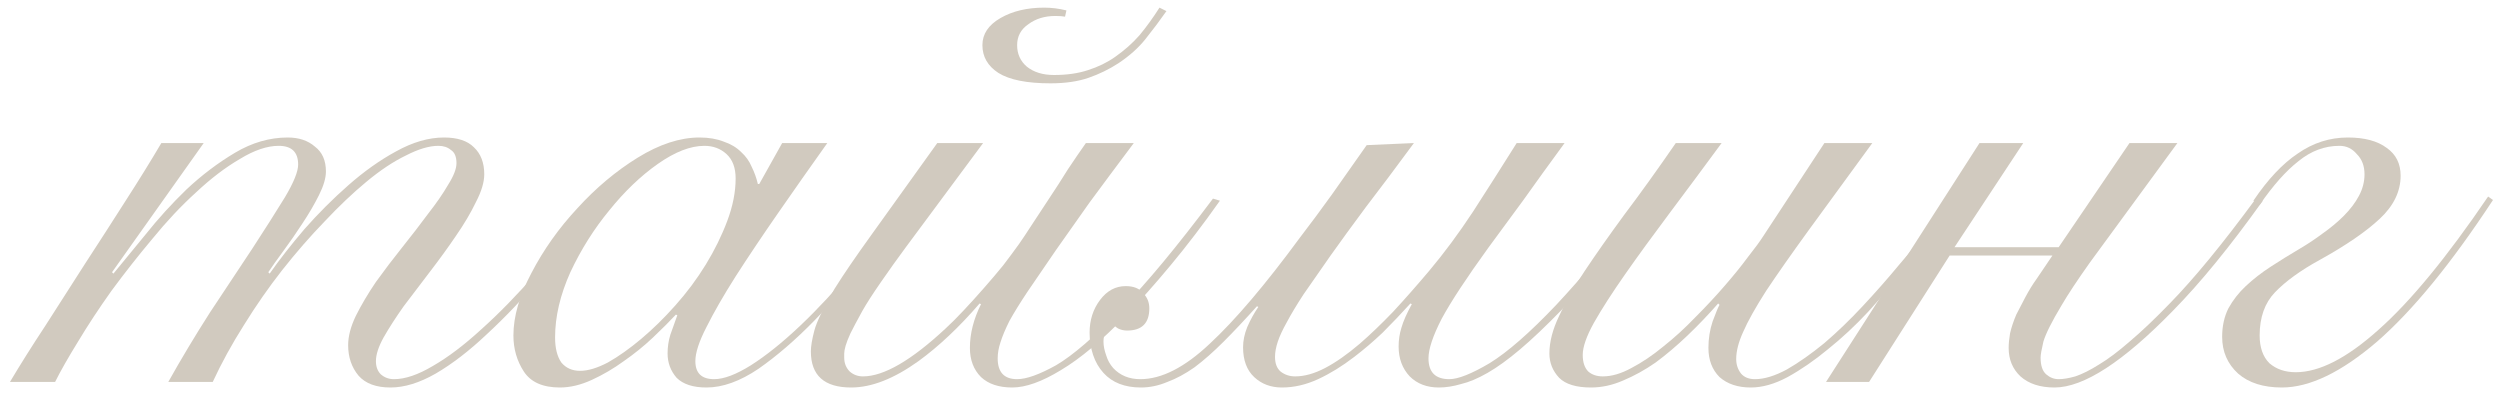
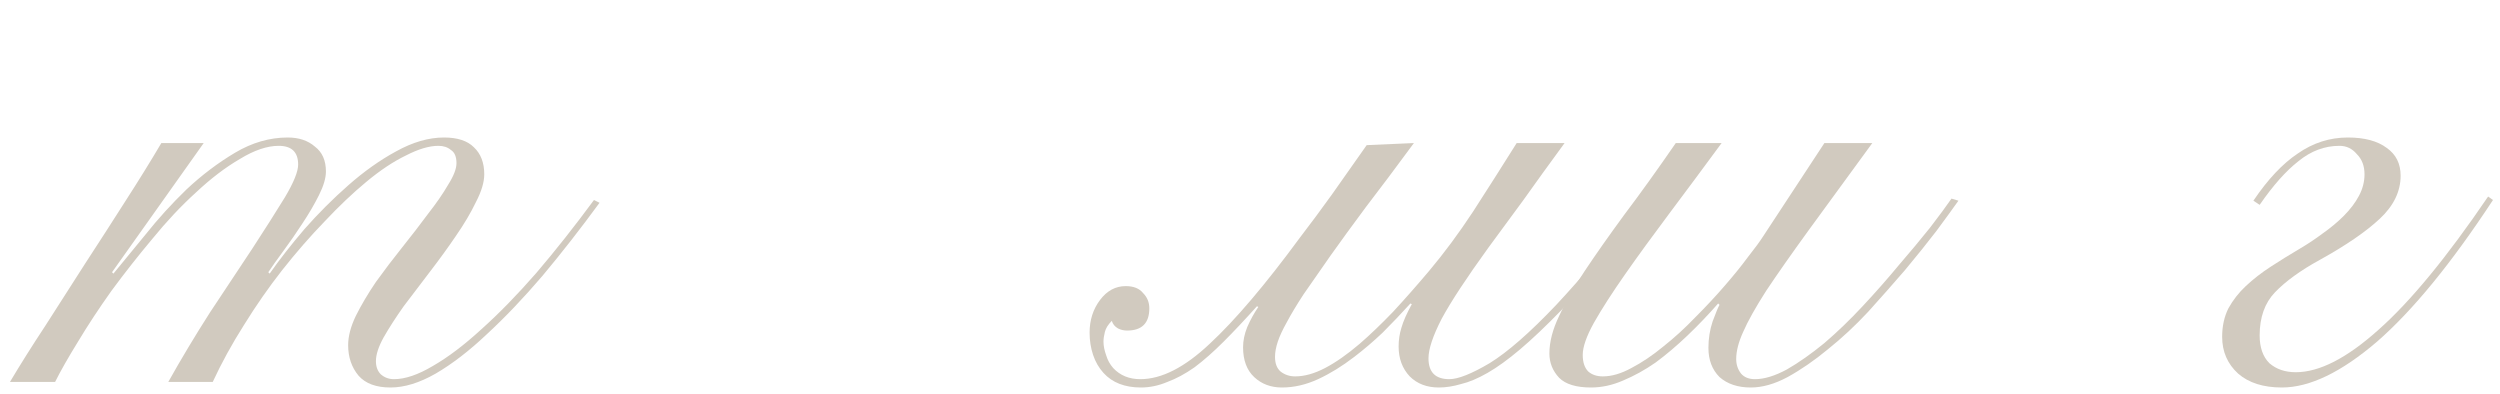
<svg xmlns="http://www.w3.org/2000/svg" width="216" height="34" viewBox="0 0 216 34" fill="none">
  <path d="M0.86 33C1.74 31.52 2.76 29.9 3.92 28.14C5.04 26.38 6.18 24.6 7.34 22.8C8.54 20.96 9.7 19.16 10.82 17.4C11.98 15.6 13.02 13.92 13.94 12.36H17.6L9.68 23.52L9.8 23.64C10.56 22.72 11.48 21.6 12.56 20.28C13.64 18.92 14.82 17.62 16.1 16.38C17.42 15.14 18.82 14.08 20.3 13.2C21.78 12.32 23.3 11.88 24.86 11.88C25.82 11.88 26.6 12.14 27.2 12.66C27.84 13.14 28.16 13.86 28.16 14.82C28.16 15.38 27.96 16.06 27.56 16.86C27.16 17.66 26.68 18.48 26.12 19.32C25.6 20.12 25.06 20.9 24.5 21.66C23.94 22.42 23.5 23.04 23.18 23.52L23.3 23.64C24.14 22.44 25.14 21.16 26.3 19.8C27.5 18.44 28.76 17.18 30.08 16.02C31.44 14.82 32.82 13.84 34.22 13.08C35.66 12.28 37.04 11.88 38.36 11.88C39.52 11.88 40.38 12.16 40.94 12.72C41.54 13.28 41.84 14.06 41.84 15.06C41.84 15.74 41.6 16.54 41.12 17.46C40.68 18.38 40.1 19.36 39.38 20.4C38.7 21.4 37.96 22.42 37.16 23.46C36.36 24.5 35.6 25.5 34.88 26.46C34.2 27.42 33.62 28.32 33.14 29.16C32.7 29.96 32.48 30.64 32.48 31.2C32.48 31.68 32.62 32.06 32.9 32.34C33.22 32.62 33.6 32.76 34.04 32.76C35 32.76 36.12 32.38 37.4 31.62C38.72 30.86 40.12 29.8 41.6 28.44C43.12 27.08 44.7 25.46 46.34 23.58C47.98 21.66 49.64 19.56 51.32 17.28L51.8 17.52C50.16 19.76 48.52 21.86 46.88 23.82C45.24 25.74 43.64 27.42 42.08 28.86C40.56 30.3 39.08 31.44 37.64 32.28C36.24 33.08 34.94 33.48 33.74 33.48C32.5 33.48 31.58 33.14 30.98 32.46C30.38 31.74 30.08 30.86 30.08 29.82C30.08 29.06 30.3 28.22 30.74 27.3C31.22 26.34 31.8 25.36 32.48 24.36C33.2 23.36 33.96 22.36 34.76 21.36C35.56 20.36 36.3 19.4 36.98 18.48C37.7 17.56 38.28 16.72 38.72 15.96C39.2 15.2 39.44 14.58 39.44 14.1C39.44 13.54 39.28 13.16 38.96 12.96C38.68 12.72 38.32 12.6 37.88 12.6C37.08 12.6 36.14 12.88 35.06 13.44C33.98 13.96 32.84 14.72 31.64 15.72C30.48 16.68 29.28 17.82 28.04 19.14C26.8 20.42 25.58 21.82 24.38 23.34C23.22 24.82 22.12 26.4 21.08 28.08C20.04 29.72 19.14 31.36 18.38 33H14.54C15.66 31 16.86 29 18.14 27C19.46 25 20.68 23.16 21.8 21.48C22.92 19.76 23.86 18.28 24.62 17.04C25.38 15.76 25.76 14.82 25.76 14.22C25.76 13.14 25.2 12.6 24.08 12.6C23.08 12.6 21.96 12.98 20.72 13.74C19.48 14.46 18.22 15.42 16.94 16.62C15.66 17.78 14.4 19.12 13.16 20.64C11.92 22.12 10.74 23.62 9.62 25.14C8.54 26.66 7.58 28.12 6.74 29.52C5.9 30.88 5.24 32.04 4.76 33H0.86Z" fill="#D1CABF" />
-   <path d="M67.579 12.36H71.479C69.999 14.44 68.579 16.46 67.219 18.42C65.859 20.38 64.639 22.2 63.559 23.88C62.519 25.52 61.679 26.98 61.039 28.26C60.399 29.5 60.079 30.48 60.079 31.2C60.079 32.24 60.619 32.76 61.699 32.76C62.539 32.76 63.599 32.36 64.879 31.56C66.199 30.72 67.619 29.58 69.139 28.14C70.659 26.7 72.219 25.02 73.819 23.1C75.419 21.18 76.939 19.14 78.379 16.98L78.739 17.1C77.659 18.74 76.379 20.52 74.899 22.44C73.459 24.32 71.939 26.08 70.339 27.72C68.739 29.36 67.139 30.74 65.539 31.86C63.939 32.94 62.439 33.48 61.039 33.48C59.879 33.48 59.019 33.2 58.459 32.64C57.939 32.04 57.679 31.34 57.679 30.54C57.679 29.98 57.759 29.44 57.919 28.92C58.119 28.36 58.319 27.8 58.519 27.24L58.399 27.18C57.879 27.74 57.219 28.4 56.419 29.16C55.659 29.88 54.819 30.56 53.899 31.2C53.019 31.84 52.099 32.38 51.139 32.82C50.179 33.26 49.259 33.48 48.379 33.48C46.899 33.48 45.859 33.02 45.259 32.1C44.659 31.18 44.359 30.14 44.359 28.98C44.359 27.34 44.879 25.54 45.919 23.58C46.959 21.58 48.279 19.72 49.879 18C51.479 16.24 53.219 14.78 55.099 13.62C56.979 12.46 58.759 11.88 60.439 11.88C61.239 11.88 61.939 12 62.539 12.24C63.139 12.44 63.639 12.74 64.039 13.14C64.439 13.5 64.739 13.92 64.939 14.4C65.179 14.88 65.359 15.38 65.479 15.9H65.599L67.579 12.36ZM47.959 29.16C47.959 30.08 48.139 30.8 48.499 31.32C48.899 31.8 49.439 32.04 50.119 32.04C50.799 32.04 51.599 31.8 52.519 31.32C53.439 30.8 54.399 30.12 55.399 29.28C56.399 28.44 57.379 27.48 58.339 26.4C59.339 25.28 60.219 24.1 60.979 22.86C61.739 21.62 62.359 20.36 62.839 19.08C63.319 17.8 63.559 16.58 63.559 15.42C63.559 14.5 63.299 13.8 62.779 13.32C62.259 12.84 61.619 12.6 60.859 12.6C59.659 12.6 58.319 13.12 56.839 14.16C55.359 15.2 53.959 16.54 52.639 18.18C51.319 19.78 50.199 21.56 49.279 23.52C48.399 25.48 47.959 27.36 47.959 29.16Z" fill="#D1CABF" />
-   <path d="M97.96 12.36C96.519 14.28 95.24 16 94.12 17.52C93.04 19.04 92.08 20.4 91.24 21.6C90.28 23 89.46 24.2 88.779 25.2C88.139 26.16 87.62 27 87.22 27.72C86.86 28.44 86.6 29.06 86.44 29.58C86.28 30.06 86.2 30.52 86.2 30.96C86.2 32.16 86.76 32.76 87.88 32.76C88.68 32.76 89.8 32.36 91.24 31.56C92.68 30.72 94.56 29.1 96.88 26.7C99.04 24.5 101.68 21.32 104.8 17.16L105.4 17.34C103.96 19.38 102.54 21.24 101.14 22.92C99.779 24.56 98.48 26.02 97.24 27.3C95.2 29.42 93.34 30.98 91.66 31.98C90.02 32.98 88.62 33.48 87.46 33.48C86.299 33.48 85.4 33.18 84.76 32.58C84.12 31.94 83.8 31.1 83.8 30.06C83.8 28.82 84.12 27.56 84.76 26.28L84.639 26.22C82.879 28.26 81.12 29.92 79.36 31.2C77.24 32.72 75.3 33.48 73.54 33.48C71.22 33.48 70.059 32.44 70.059 30.36C70.059 29.92 70.16 29.32 70.36 28.56C70.56 27.8 71.139 26.6 72.1 24.96C72.499 24.32 72.96 23.62 73.48 22.86C74 22.1 74.62 21.22 75.34 20.22L80.98 12.36H84.94L78.22 21.42C77.54 22.34 76.84 23.32 76.12 24.36C75.4 25.4 74.859 26.24 74.499 26.88C74.059 27.68 73.72 28.32 73.48 28.8C73.28 29.24 73.139 29.6 73.059 29.88C72.98 30.16 72.94 30.38 72.94 30.54C72.94 30.66 72.94 30.78 72.94 30.9C72.94 31.38 73.1 31.78 73.419 32.1C73.74 32.38 74.12 32.52 74.559 32.52C76.359 32.52 78.74 31.14 81.7 28.38C82.18 27.94 82.7 27.42 83.26 26.82C83.86 26.18 84.439 25.54 84.999 24.9C85.6 24.22 86.16 23.56 86.68 22.92C87.2 22.24 87.66 21.62 88.06 21.06C88.34 20.66 88.7 20.12 89.139 19.44C89.62 18.72 90.12 17.96 90.639 17.16C91.2 16.32 91.74 15.48 92.26 14.64C92.82 13.8 93.34 13.04 93.82 12.36H97.96ZM100.78 0.96C100.22 1.76 99.62 2.56 98.98 3.36C98.38 4.12 97.6 4.82 96.639 5.46C95.84 5.98 94.98 6.4 94.059 6.72C93.139 7.04 92.04 7.2 90.76 7.2C88.72 7.2 87.22 6.9 86.26 6.3C85.34 5.7 84.88 4.9 84.88 3.9C84.88 2.94 85.4 2.16 86.44 1.56C87.48 0.96 88.74 0.66 90.22 0.66C90.86 0.66 91.499 0.74 92.139 0.9L92.02 1.44C91.82 1.4 91.54 1.38 91.18 1.38C90.26 1.38 89.48 1.62 88.84 2.1C88.2 2.54 87.88 3.14 87.88 3.9C87.88 4.66 88.16 5.28 88.72 5.76C89.32 6.24 90.1 6.48 91.06 6.48C92.18 6.48 93.159 6.34 93.999 6.06C94.88 5.78 95.66 5.4 96.34 4.92C97.14 4.36 97.84 3.74 98.44 3.06C99.04 2.34 99.62 1.54 100.18 0.66L100.78 0.96Z" fill="#D1CABF" />
  <path d="M135.181 12.36C133.861 14.16 132.661 15.82 131.581 17.34C130.501 18.82 129.501 20.18 128.581 21.42C126.701 24.02 125.361 26.06 124.561 27.54C123.801 29.02 123.421 30.16 123.421 30.96C123.421 32.16 124.021 32.76 125.221 32.76C125.981 32.76 127.141 32.3 128.701 31.38C130.261 30.42 132.181 28.74 134.461 26.34C135.581 25.14 136.781 23.78 138.061 22.26C139.341 20.74 140.661 19.04 142.021 17.16L142.621 17.34C139.861 21.18 137.301 24.32 134.941 26.76C133.581 28.16 132.381 29.3 131.341 30.18C130.301 31.06 129.361 31.74 128.521 32.22C127.681 32.7 126.921 33.02 126.241 33.18C125.561 33.38 124.921 33.48 124.321 33.48C123.281 33.48 122.441 33.16 121.801 32.52C121.161 31.84 120.841 30.98 120.841 29.94C120.841 29.38 120.921 28.84 121.081 28.32C121.241 27.76 121.541 27.08 121.981 26.28L121.861 26.22C121.061 27.1 120.261 27.94 119.461 28.74C118.661 29.5 117.841 30.2 117.001 30.84C115.961 31.64 114.921 32.28 113.881 32.76C112.841 33.24 111.801 33.48 110.761 33.48C109.801 33.48 109.001 33.18 108.361 32.58C107.721 31.98 107.401 31.12 107.401 30C107.401 29.44 107.521 28.86 107.761 28.26C108.041 27.62 108.361 27.04 108.721 26.52L108.601 26.46C107.561 27.62 106.601 28.64 105.721 29.52C104.841 30.4 104.001 31.14 103.201 31.74C102.401 32.3 101.621 32.72 100.861 33C100.101 33.32 99.341 33.48 98.581 33.48C97.181 33.48 96.101 33.06 95.341 32.22C94.941 31.78 94.641 31.26 94.441 30.66C94.241 30.06 94.141 29.42 94.141 28.74C94.141 27.66 94.441 26.72 95.041 25.92C95.641 25.12 96.381 24.72 97.261 24.72C97.941 24.72 98.441 24.92 98.761 25.32C99.121 25.68 99.301 26.12 99.301 26.64C99.301 27.92 98.661 28.56 97.381 28.56C97.101 28.56 96.841 28.5 96.601 28.38C96.321 28.22 96.141 28 96.061 27.72C95.741 28.04 95.541 28.36 95.461 28.68C95.381 29 95.341 29.28 95.341 29.52C95.341 29.88 95.421 30.28 95.581 30.72C95.701 31.12 95.901 31.48 96.181 31.8C96.781 32.44 97.561 32.76 98.521 32.76C100.361 32.76 102.361 31.74 104.521 29.7C106.721 27.66 109.321 24.6 112.321 20.52C113.241 19.32 114.161 18.08 115.081 16.8C116.001 15.48 117.001 14.06 118.081 12.54L122.161 12.36C120.601 14.48 119.221 16.32 118.021 17.88C116.861 19.44 115.841 20.84 114.961 22.08C114.041 23.4 113.261 24.52 112.621 25.44C112.021 26.36 111.541 27.16 111.181 27.84C110.821 28.48 110.561 29.04 110.401 29.52C110.241 30 110.161 30.44 110.161 30.84C110.161 31.4 110.321 31.82 110.641 32.1C111.001 32.38 111.421 32.52 111.901 32.52C112.701 32.52 113.561 32.28 114.481 31.8C115.401 31.32 116.401 30.62 117.481 29.7C118.401 28.9 119.361 27.98 120.361 26.94C121.361 25.86 122.401 24.68 123.481 23.4C124.761 21.88 126.021 20.18 127.261 18.3C128.501 16.38 129.761 14.4 131.041 12.36H135.181Z" fill="#D1CABF" />
  <path d="M148.748 12.36C147.188 14.48 145.688 16.5 144.248 18.42C142.808 20.34 141.528 22.1 140.408 23.7C139.288 25.3 138.388 26.7 137.708 27.9C137.068 29.06 136.748 29.98 136.748 30.66C136.748 31.3 136.908 31.78 137.228 32.1C137.548 32.38 137.968 32.52 138.488 32.52C139.248 32.52 140.068 32.28 140.948 31.8C141.868 31.32 142.788 30.7 143.708 29.94C144.668 29.18 145.588 28.34 146.468 27.42C147.388 26.5 148.228 25.6 148.988 24.72C149.788 23.8 150.468 22.96 151.028 22.2C151.628 21.44 152.068 20.84 152.348 20.4L157.628 12.36H161.768C159.608 15.32 157.768 17.84 156.248 19.92C154.768 21.96 153.548 23.7 152.588 25.14C151.668 26.58 151.008 27.76 150.608 28.68C150.208 29.56 150.008 30.34 150.008 31.02C150.008 31.5 150.148 31.92 150.428 32.28C150.708 32.6 151.108 32.76 151.628 32.76C152.428 32.76 153.348 32.48 154.388 31.92C155.428 31.32 156.508 30.56 157.628 29.64C158.748 28.68 159.848 27.62 160.928 26.46C162.048 25.26 163.088 24.08 164.048 22.92C165.048 21.76 165.948 20.68 166.748 19.68C167.548 18.64 168.168 17.8 168.608 17.16L169.208 17.34C168.728 18.02 168.088 18.9 167.288 19.98C166.488 21.02 165.588 22.14 164.588 23.34C163.588 24.5 162.528 25.7 161.408 26.94C160.288 28.14 159.128 29.22 157.928 30.18C156.768 31.14 155.608 31.94 154.448 32.58C153.328 33.18 152.268 33.48 151.268 33.48C150.148 33.48 149.248 33.18 148.568 32.58C147.928 31.94 147.608 31.1 147.608 30.06C147.608 29.26 147.728 28.5 147.968 27.78C148.248 27.02 148.448 26.54 148.568 26.34L148.448 26.22C147.608 27.18 146.728 28.1 145.808 28.98C144.888 29.86 143.968 30.64 143.048 31.32C142.128 31.96 141.188 32.48 140.228 32.88C139.308 33.28 138.388 33.48 137.468 33.48C136.188 33.48 135.268 33.2 134.708 32.64C134.148 32.04 133.868 31.34 133.868 30.54C133.868 29.54 134.148 28.46 134.708 27.3C135.228 26.14 135.968 24.84 136.928 23.4C137.888 21.96 139.028 20.34 140.348 18.54C141.708 16.74 143.188 14.68 144.788 12.36H148.748Z" fill="#D1CABF" />
-   <path d="M171.028 12.36H174.808L168.868 21.36H177.868L183.988 12.36H188.128L180.568 22.68C179.488 24.2 178.668 25.44 178.108 26.4C177.268 27.8 176.748 28.84 176.548 29.52C176.388 30.2 176.308 30.66 176.308 30.9C176.308 31.58 176.468 32.06 176.788 32.34C177.108 32.62 177.468 32.76 177.868 32.76C178.268 32.76 178.748 32.68 179.308 32.52C179.908 32.32 180.588 31.98 181.348 31.5C182.148 31.02 183.028 30.36 183.988 29.52C184.988 28.68 186.128 27.6 187.408 26.28C189.528 24.12 192.028 21.08 194.908 17.16L195.508 17.34C192.708 21.26 190.128 24.42 187.768 26.82C183.448 31.26 180.028 33.48 177.508 33.48C176.268 33.48 175.288 33.16 174.568 32.52C173.888 31.88 173.548 31.06 173.548 30.06C173.548 29.7 173.588 29.28 173.668 28.8C173.788 28.28 173.968 27.74 174.208 27.18C174.408 26.78 174.668 26.28 174.988 25.68C175.308 25.08 175.628 24.56 175.948 24.12L177.328 22.08H168.448L161.488 33H157.768L171.028 12.36Z" fill="#D1CABF" />
  <path d="M194.694 17.34C195.934 15.5 197.214 14.14 198.534 13.26C199.854 12.34 201.294 11.88 202.854 11.88C204.294 11.88 205.414 12.18 206.214 12.78C207.014 13.34 207.414 14.14 207.414 15.18C207.414 16.54 206.814 17.78 205.614 18.9C204.414 20.02 202.694 21.2 200.454 22.44C198.774 23.36 197.474 24.3 196.554 25.26C195.674 26.18 195.234 27.42 195.234 28.98C195.234 30.02 195.514 30.82 196.074 31.38C196.674 31.9 197.434 32.16 198.354 32.16C200.394 32.16 202.774 30.94 205.494 28.5C208.254 26.06 211.414 22.22 214.974 16.98L215.394 17.28C211.794 22.76 208.454 26.84 205.374 29.52C202.294 32.16 199.554 33.48 197.154 33.48C195.554 33.48 194.294 33.08 193.374 32.28C192.454 31.44 191.994 30.38 191.994 29.1C191.994 28.18 192.174 27.36 192.534 26.64C192.934 25.92 193.434 25.28 194.034 24.72C194.674 24.12 195.394 23.56 196.194 23.04C196.994 22.52 197.834 22 198.714 21.48C199.394 21.08 200.054 20.64 200.694 20.16C201.374 19.68 201.974 19.18 202.494 18.66C203.054 18.1 203.494 17.52 203.814 16.92C204.134 16.32 204.294 15.7 204.294 15.06C204.294 14.34 204.074 13.76 203.634 13.32C203.234 12.84 202.734 12.6 202.134 12.6C200.854 12.6 199.674 13.04 198.594 13.92C197.514 14.76 196.394 16.02 195.234 17.7L194.694 17.34Z" fill="#D1CABF" />
</svg>